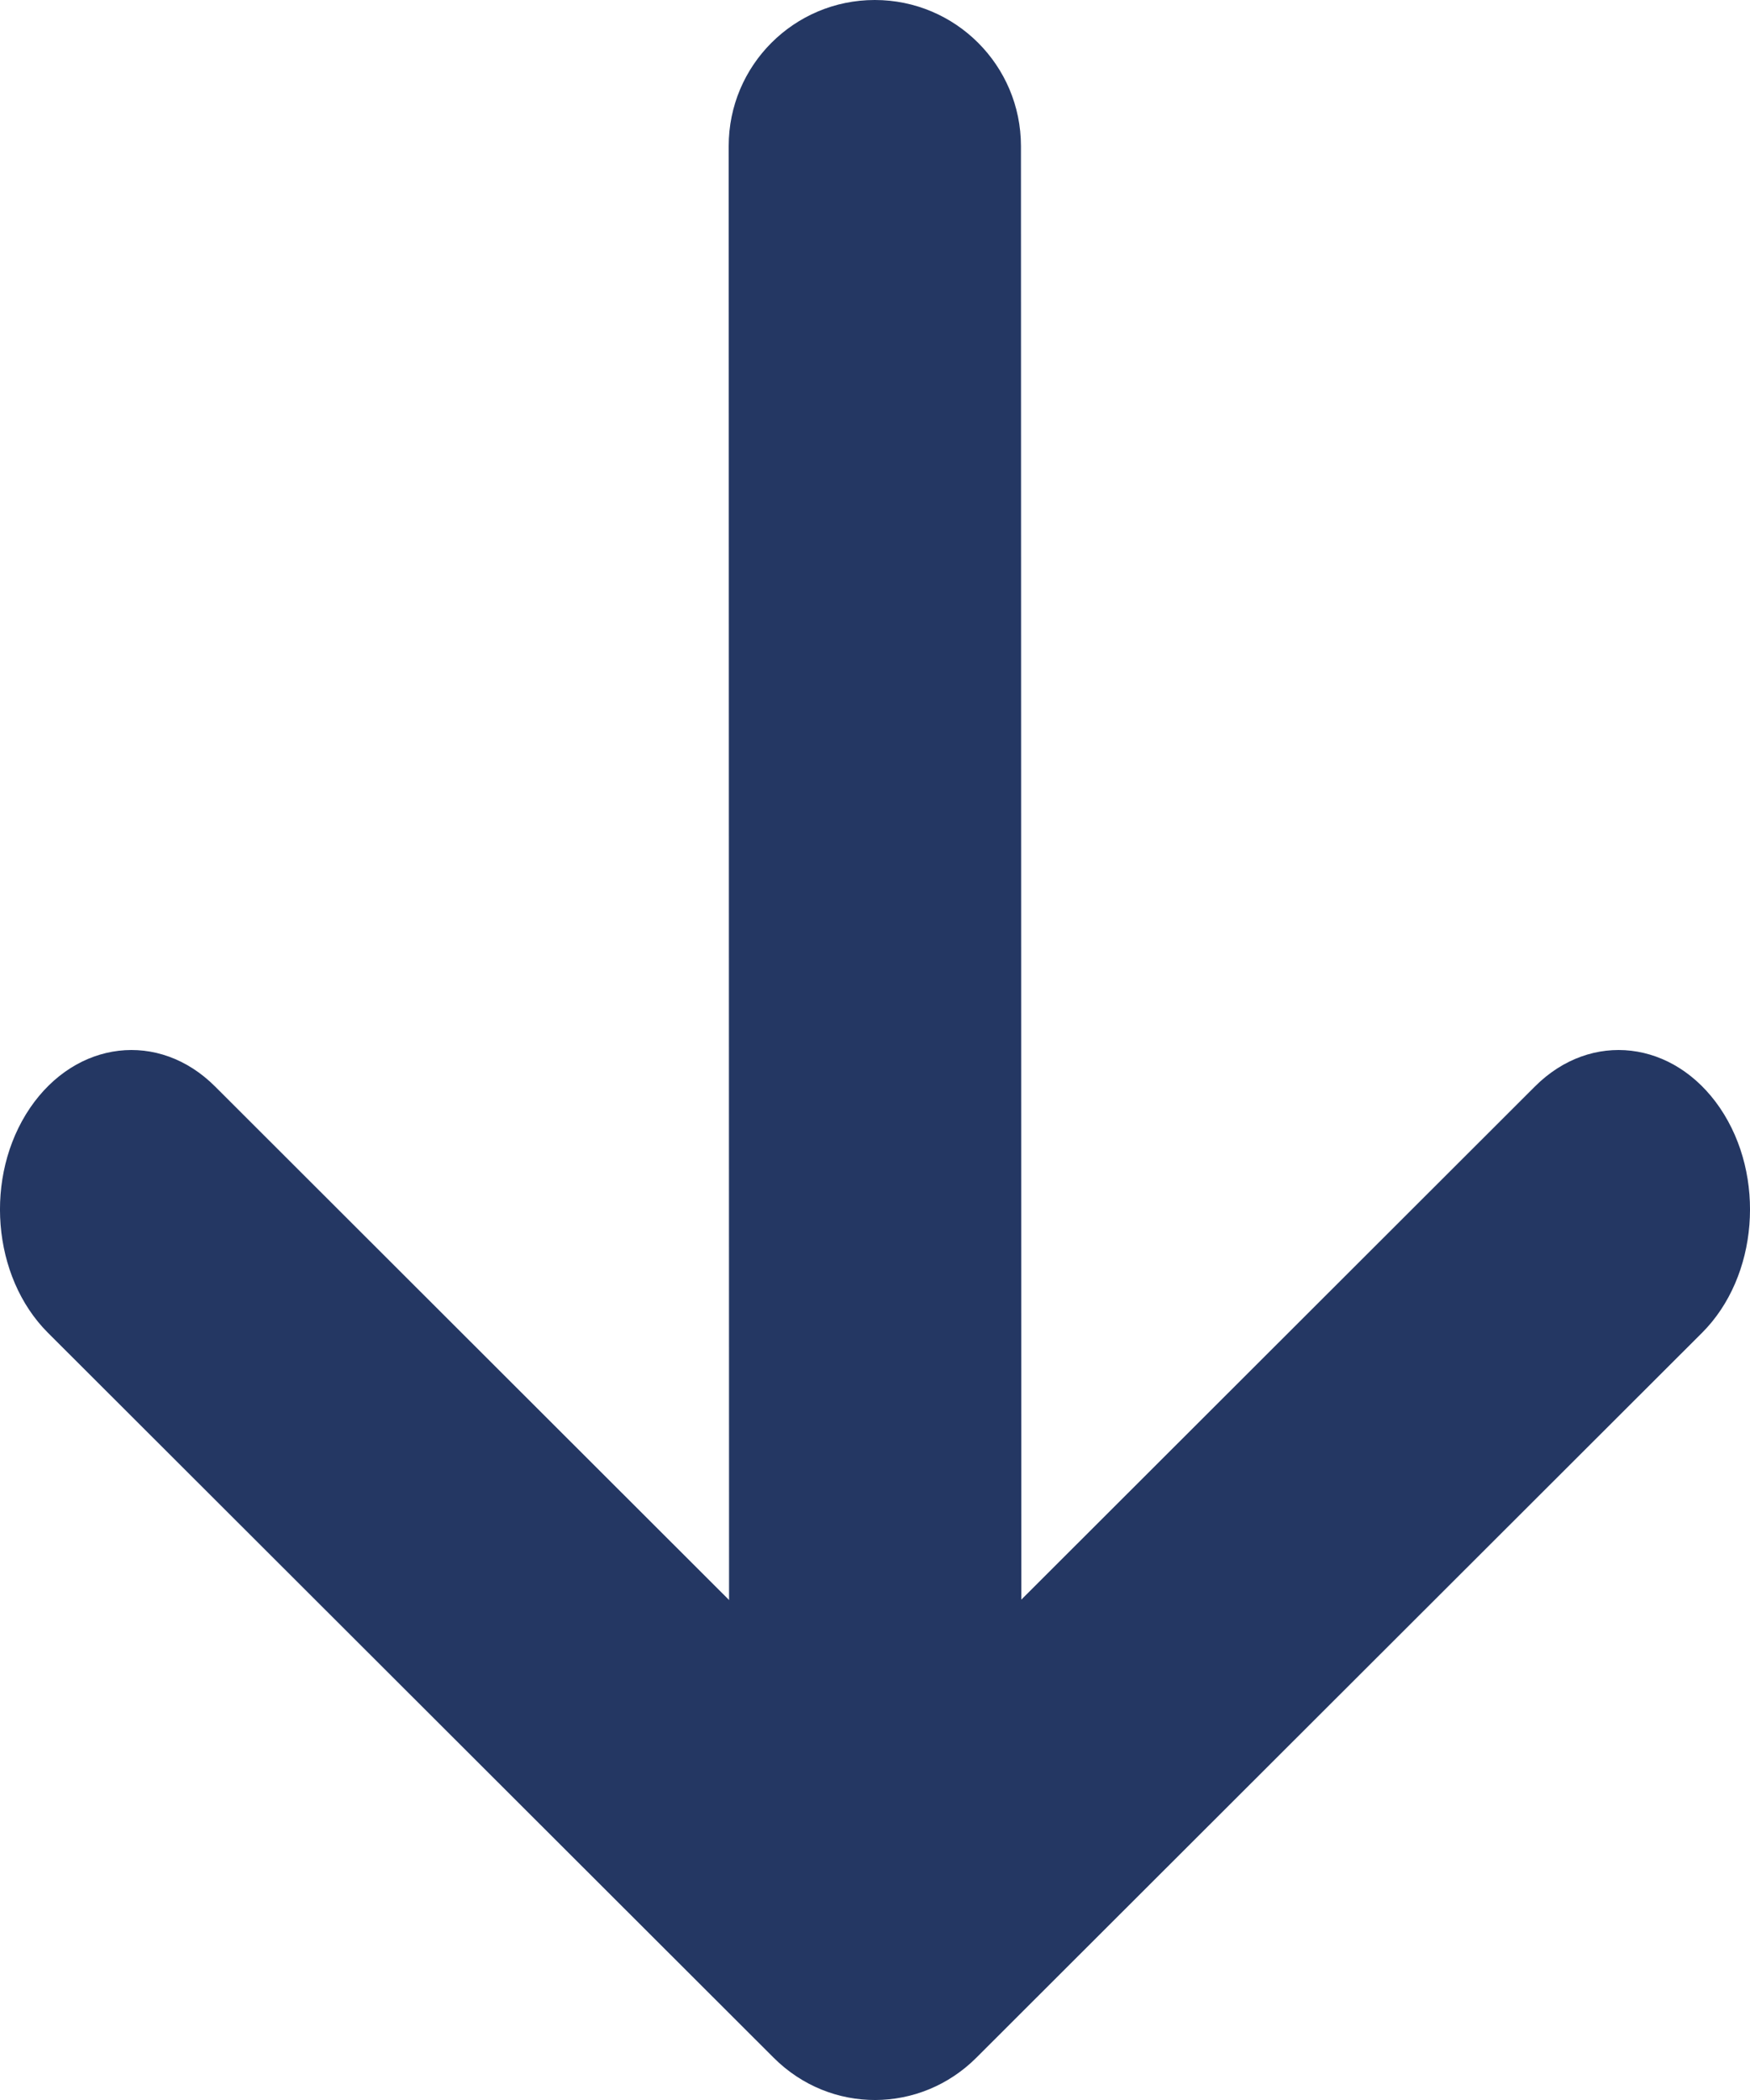
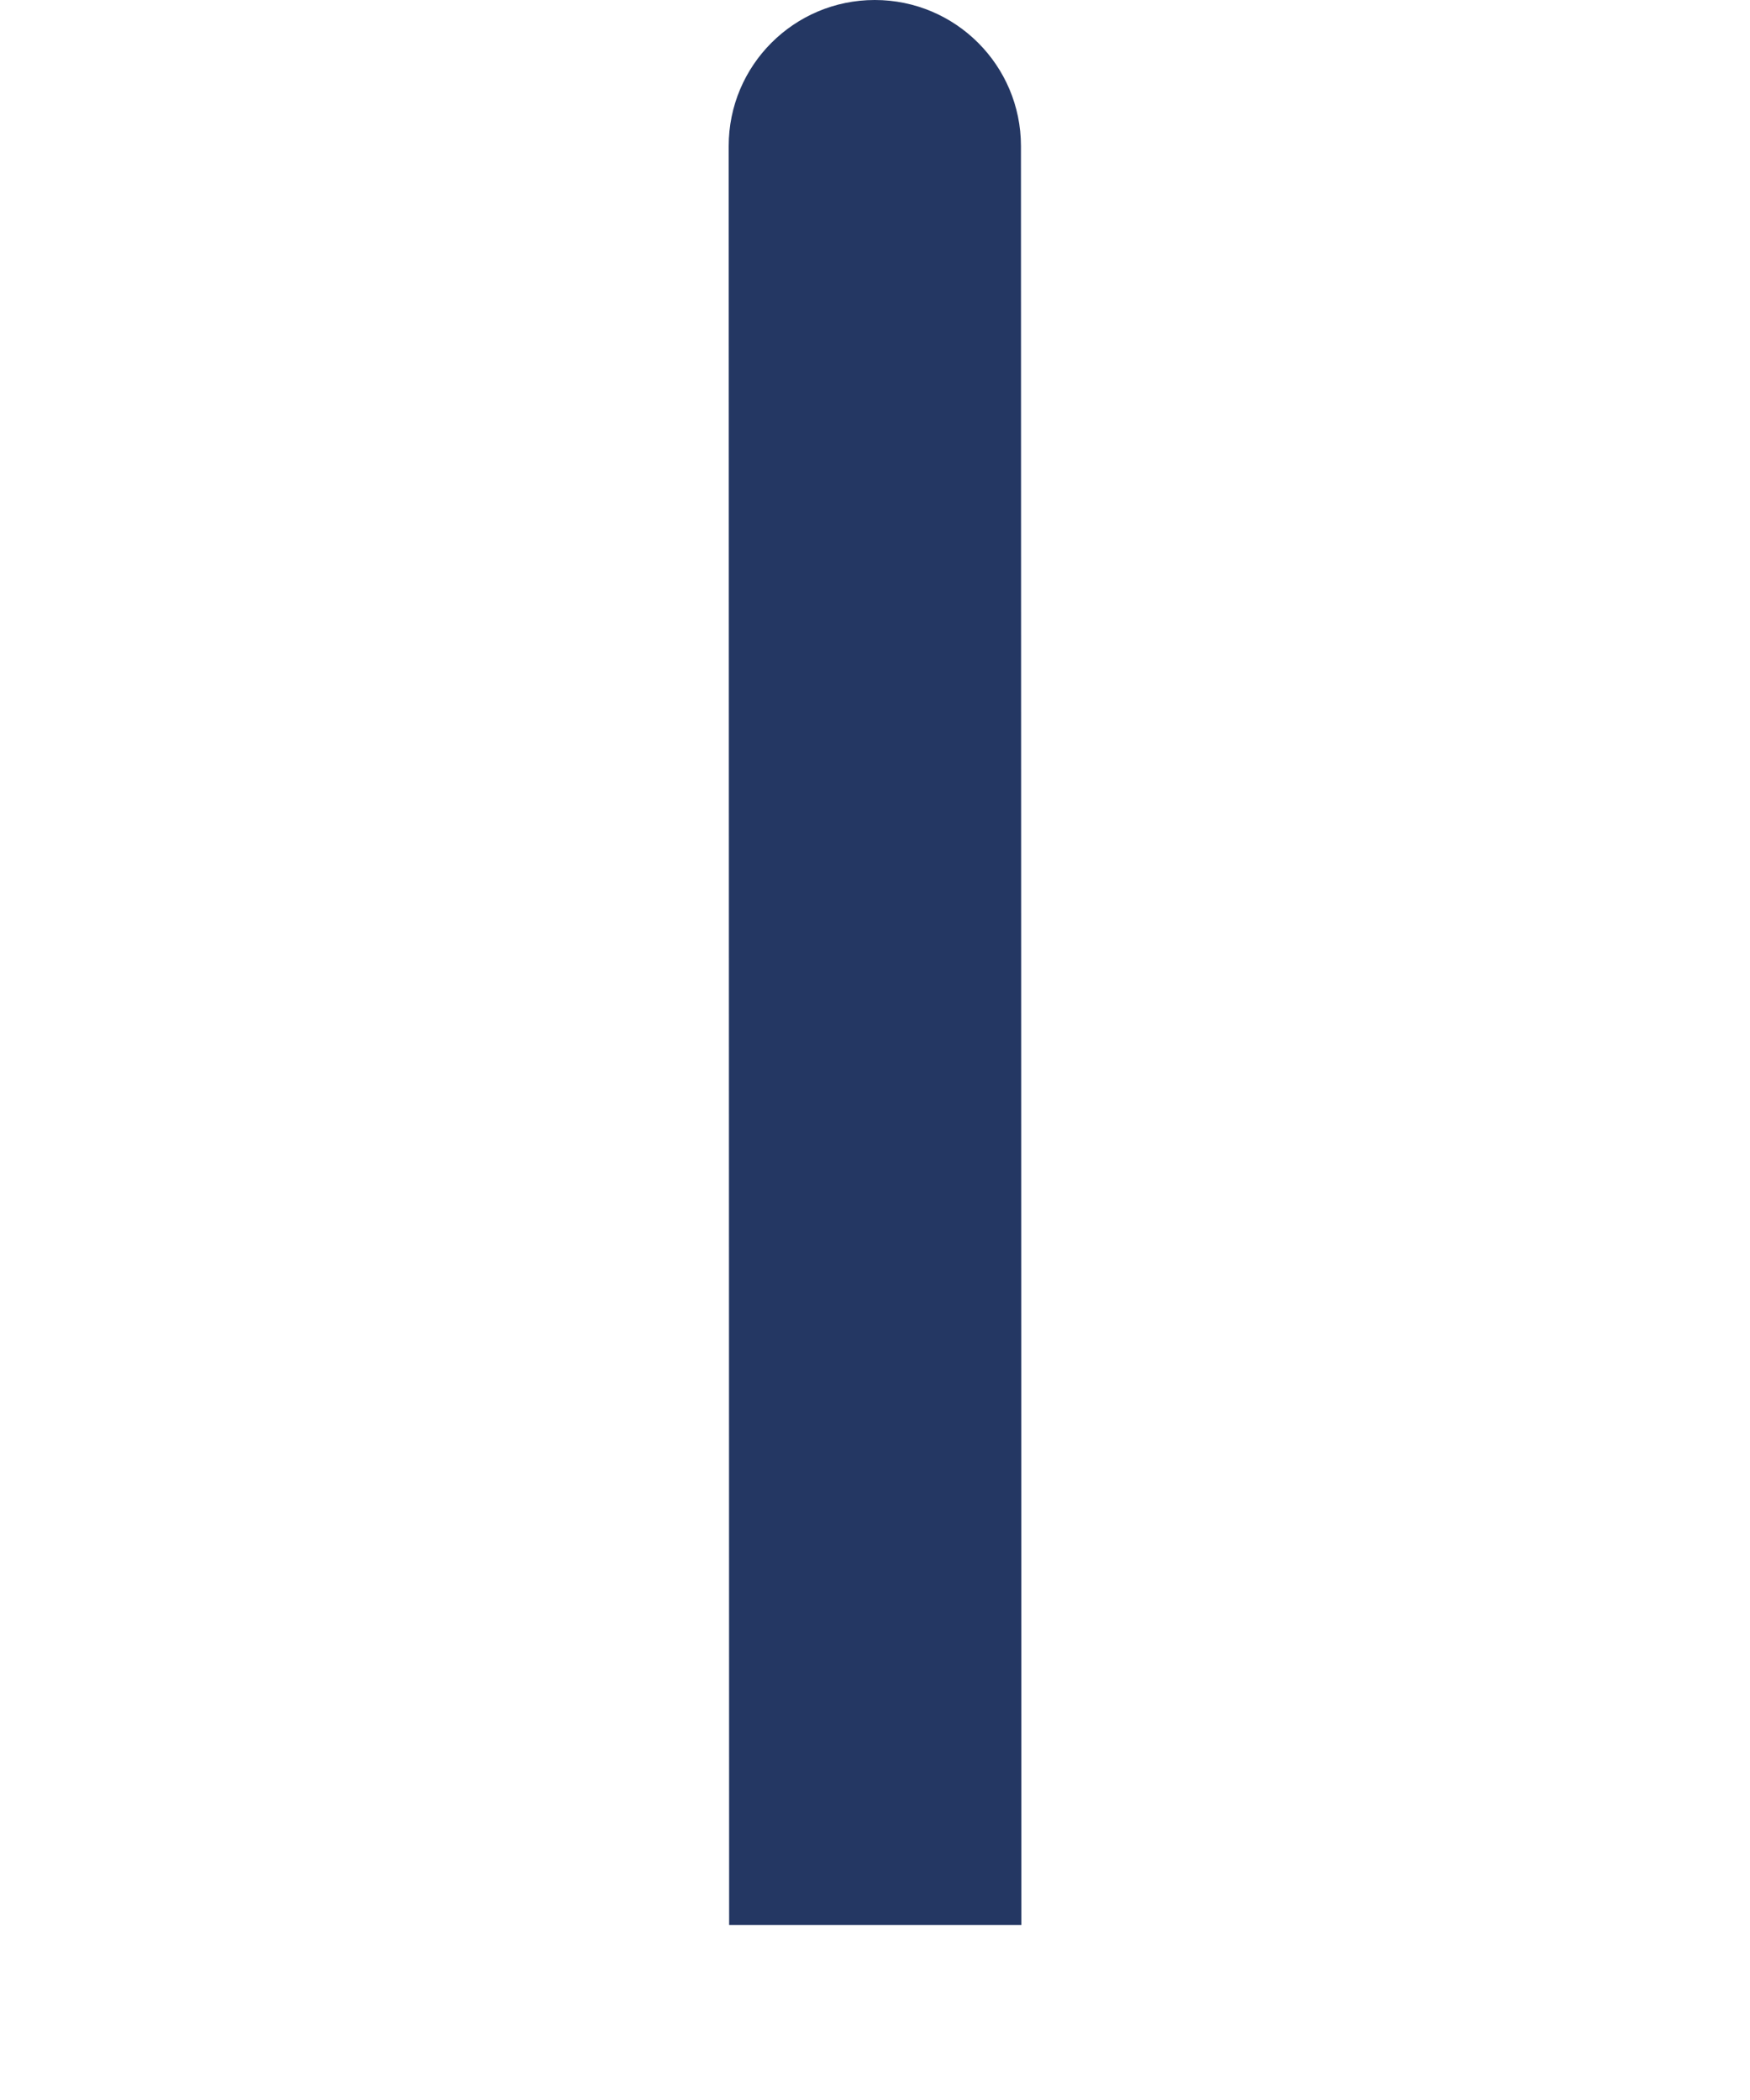
<svg xmlns="http://www.w3.org/2000/svg" width="20px" height="24px" viewBox="0 0 20 24" version="1.1">
  <title>DFE60D05-9B32-4CA2-BF05-D5A776B055FD</title>
  <desc>Created with sketchtool.</desc>
  <defs />
  <g id="Desktop" stroke="none" stroke-width="1" fill="none" fill-rule="evenodd">
    <g id="Urun-Detay-3" transform="translate(-895, -905)" fill="#243763" fill-rule="nonzero">
      <g id="tabs-2" transform="translate(135, 685)">
        <g id="pdf_indir" transform="translate(365, 172)">
          <g id="icon/download_arrow" transform="translate(395, 48)">
-             <path d="M17.543,12.416 C18.184,11.776 19.13,11.887 19.658,12.664 C20.185,13.442 20.093,14.591 19.453,15.231 L11.159,23.516 C10.519,24.156 9.492,24.167 8.841,23.516 L0.547,15.231 C-0.093,14.591 -0.185,13.442 0.342,12.664 C0.87,11.887 1.816,11.776 2.457,12.416 L10,19.952 L17.543,12.416 Z" id="Rectangle-8" />
-             <path d="M8.333,22 L8.328,1.67 C8.327,0.748 9.075,0 9.997,5.17964325e-08 C9.997,1.72654775e-08 9.997,2.54681446e-20 9.998,0 L9.998,0 C10.92,-1.69474824e-16 11.668,0.748 11.668,1.67 L11.673,22 L8.333,22 Z" id="Rectangle-8" />
+             <path d="M8.333,22 L8.328,1.67 C8.327,0.748 9.075,0 9.997,5.17964325e-08 C9.997,1.72654775e-08 9.997,2.54681446e-20 9.998,0 C10.92,-1.69474824e-16 11.668,0.748 11.668,1.67 L11.673,22 L8.333,22 Z" id="Rectangle-8" />
          </g>
        </g>
      </g>
    </g>
  </g>
</svg>